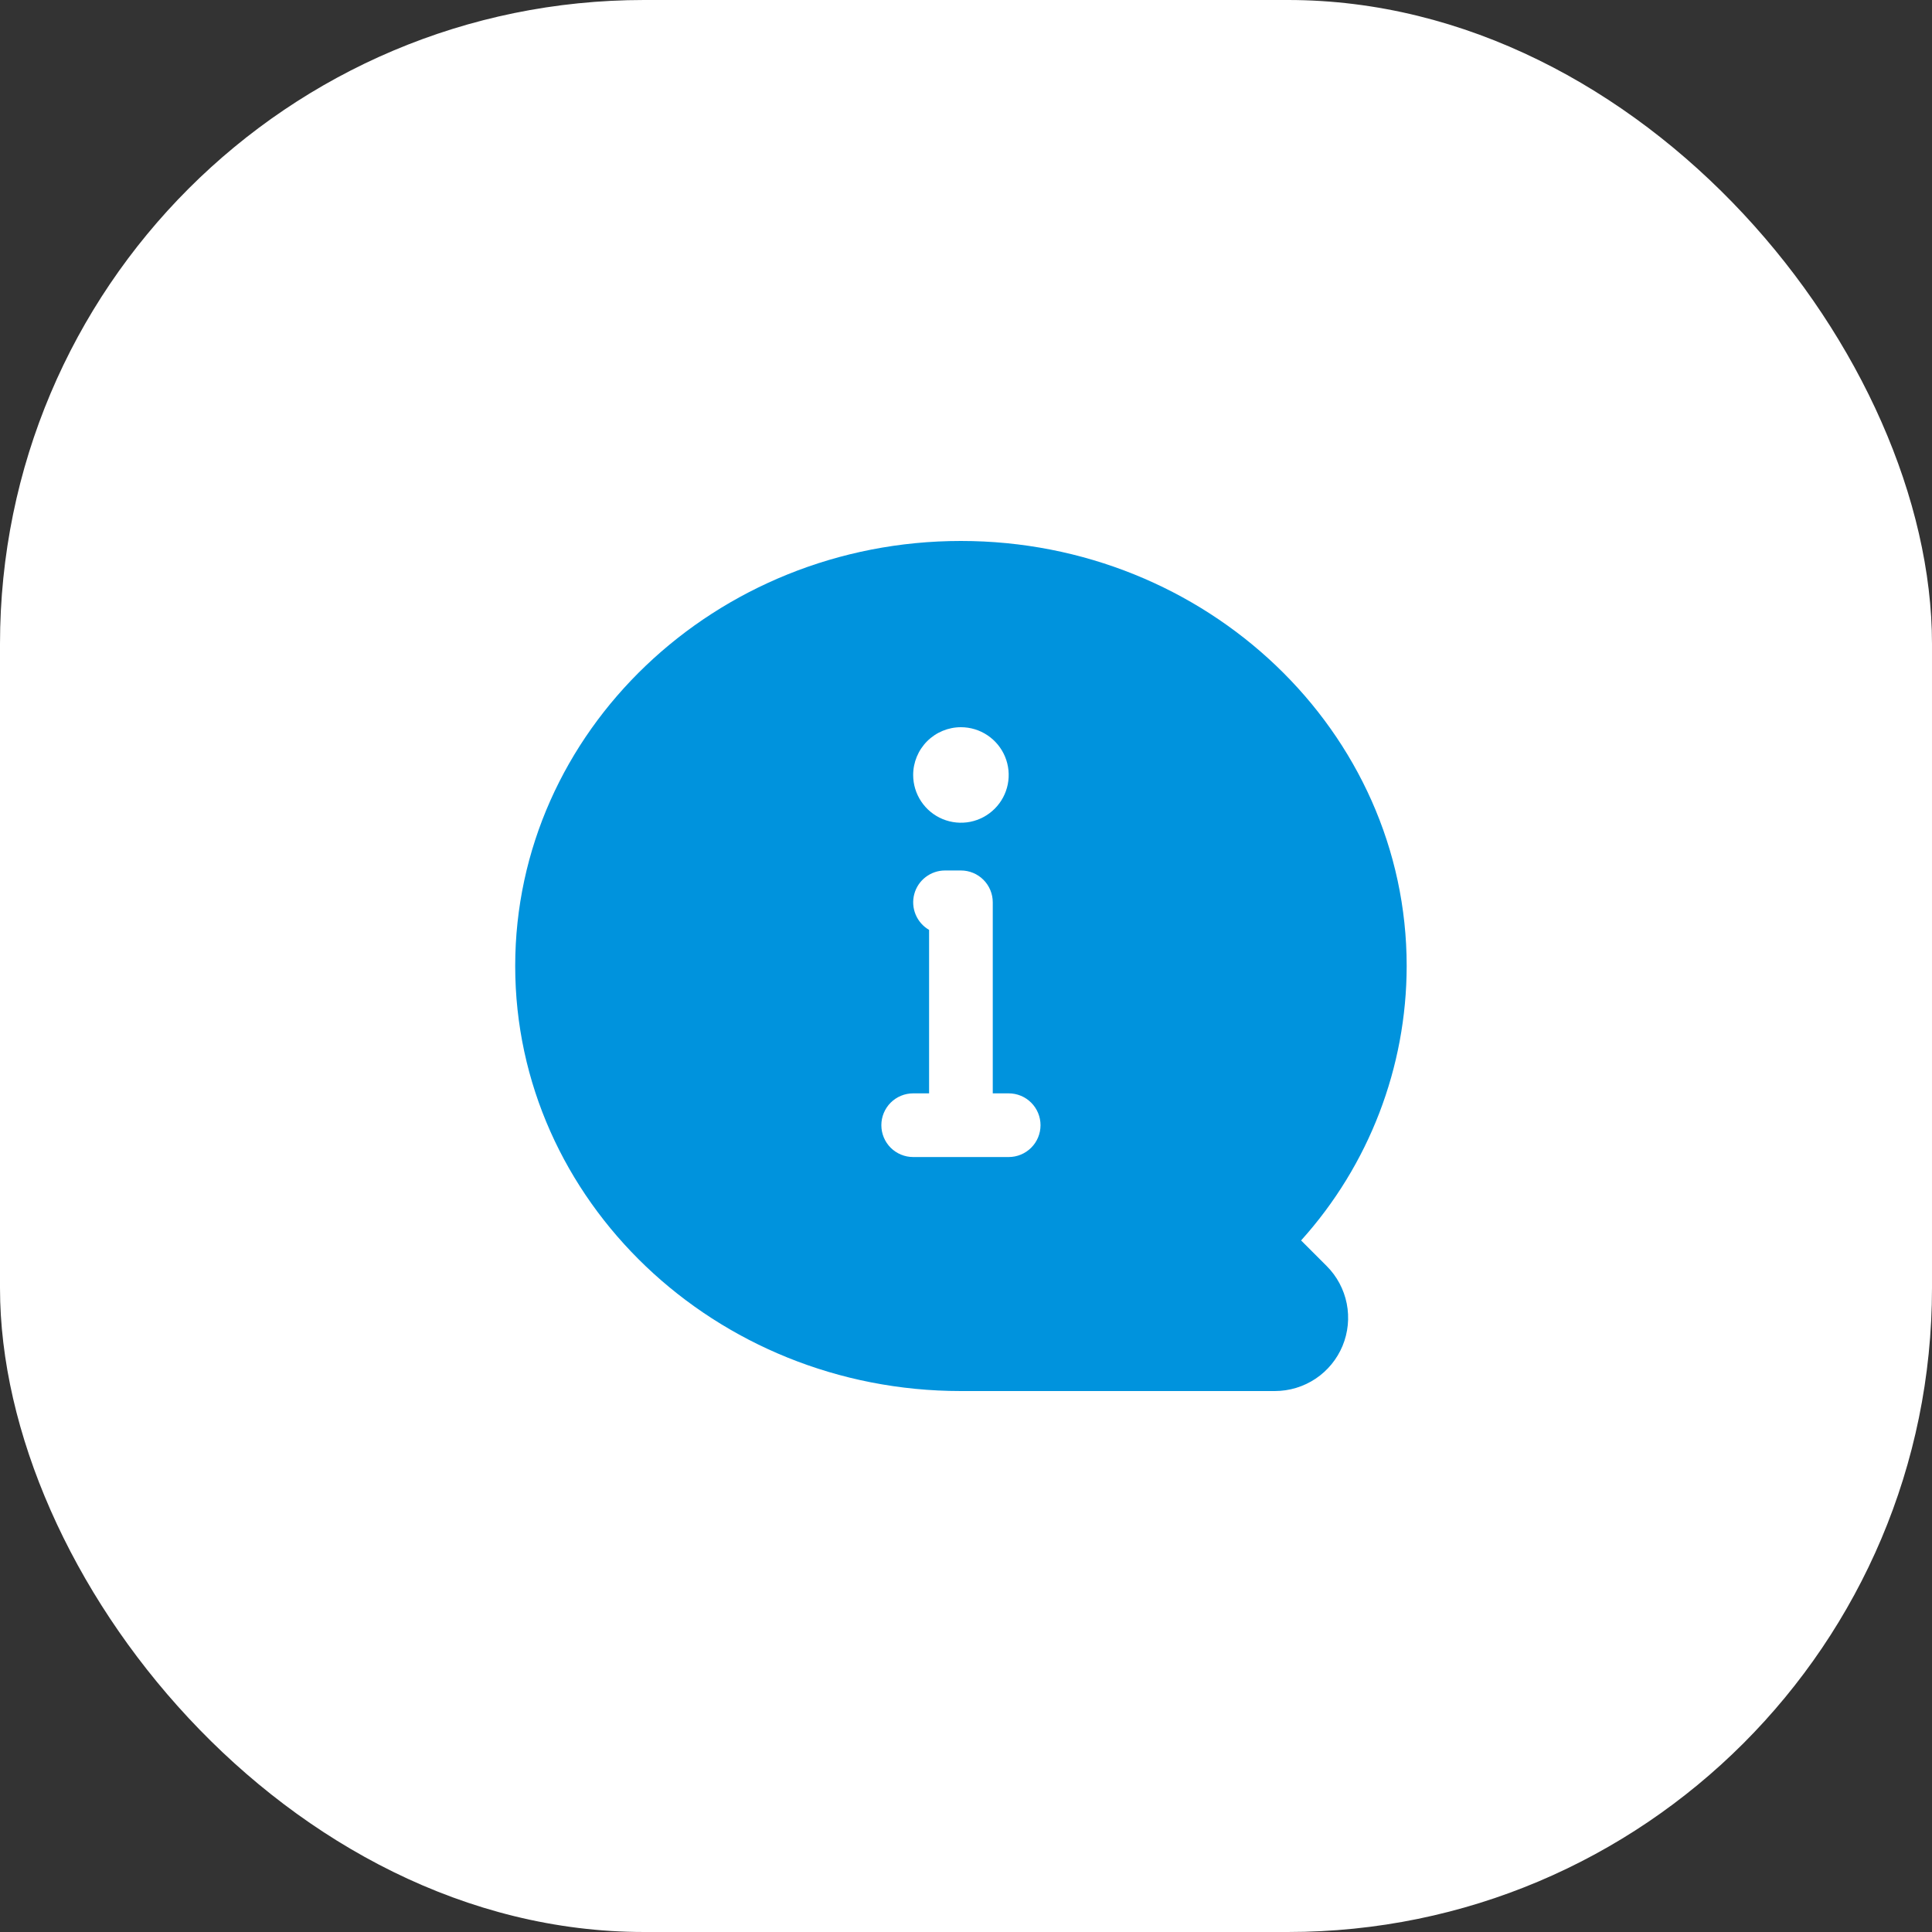
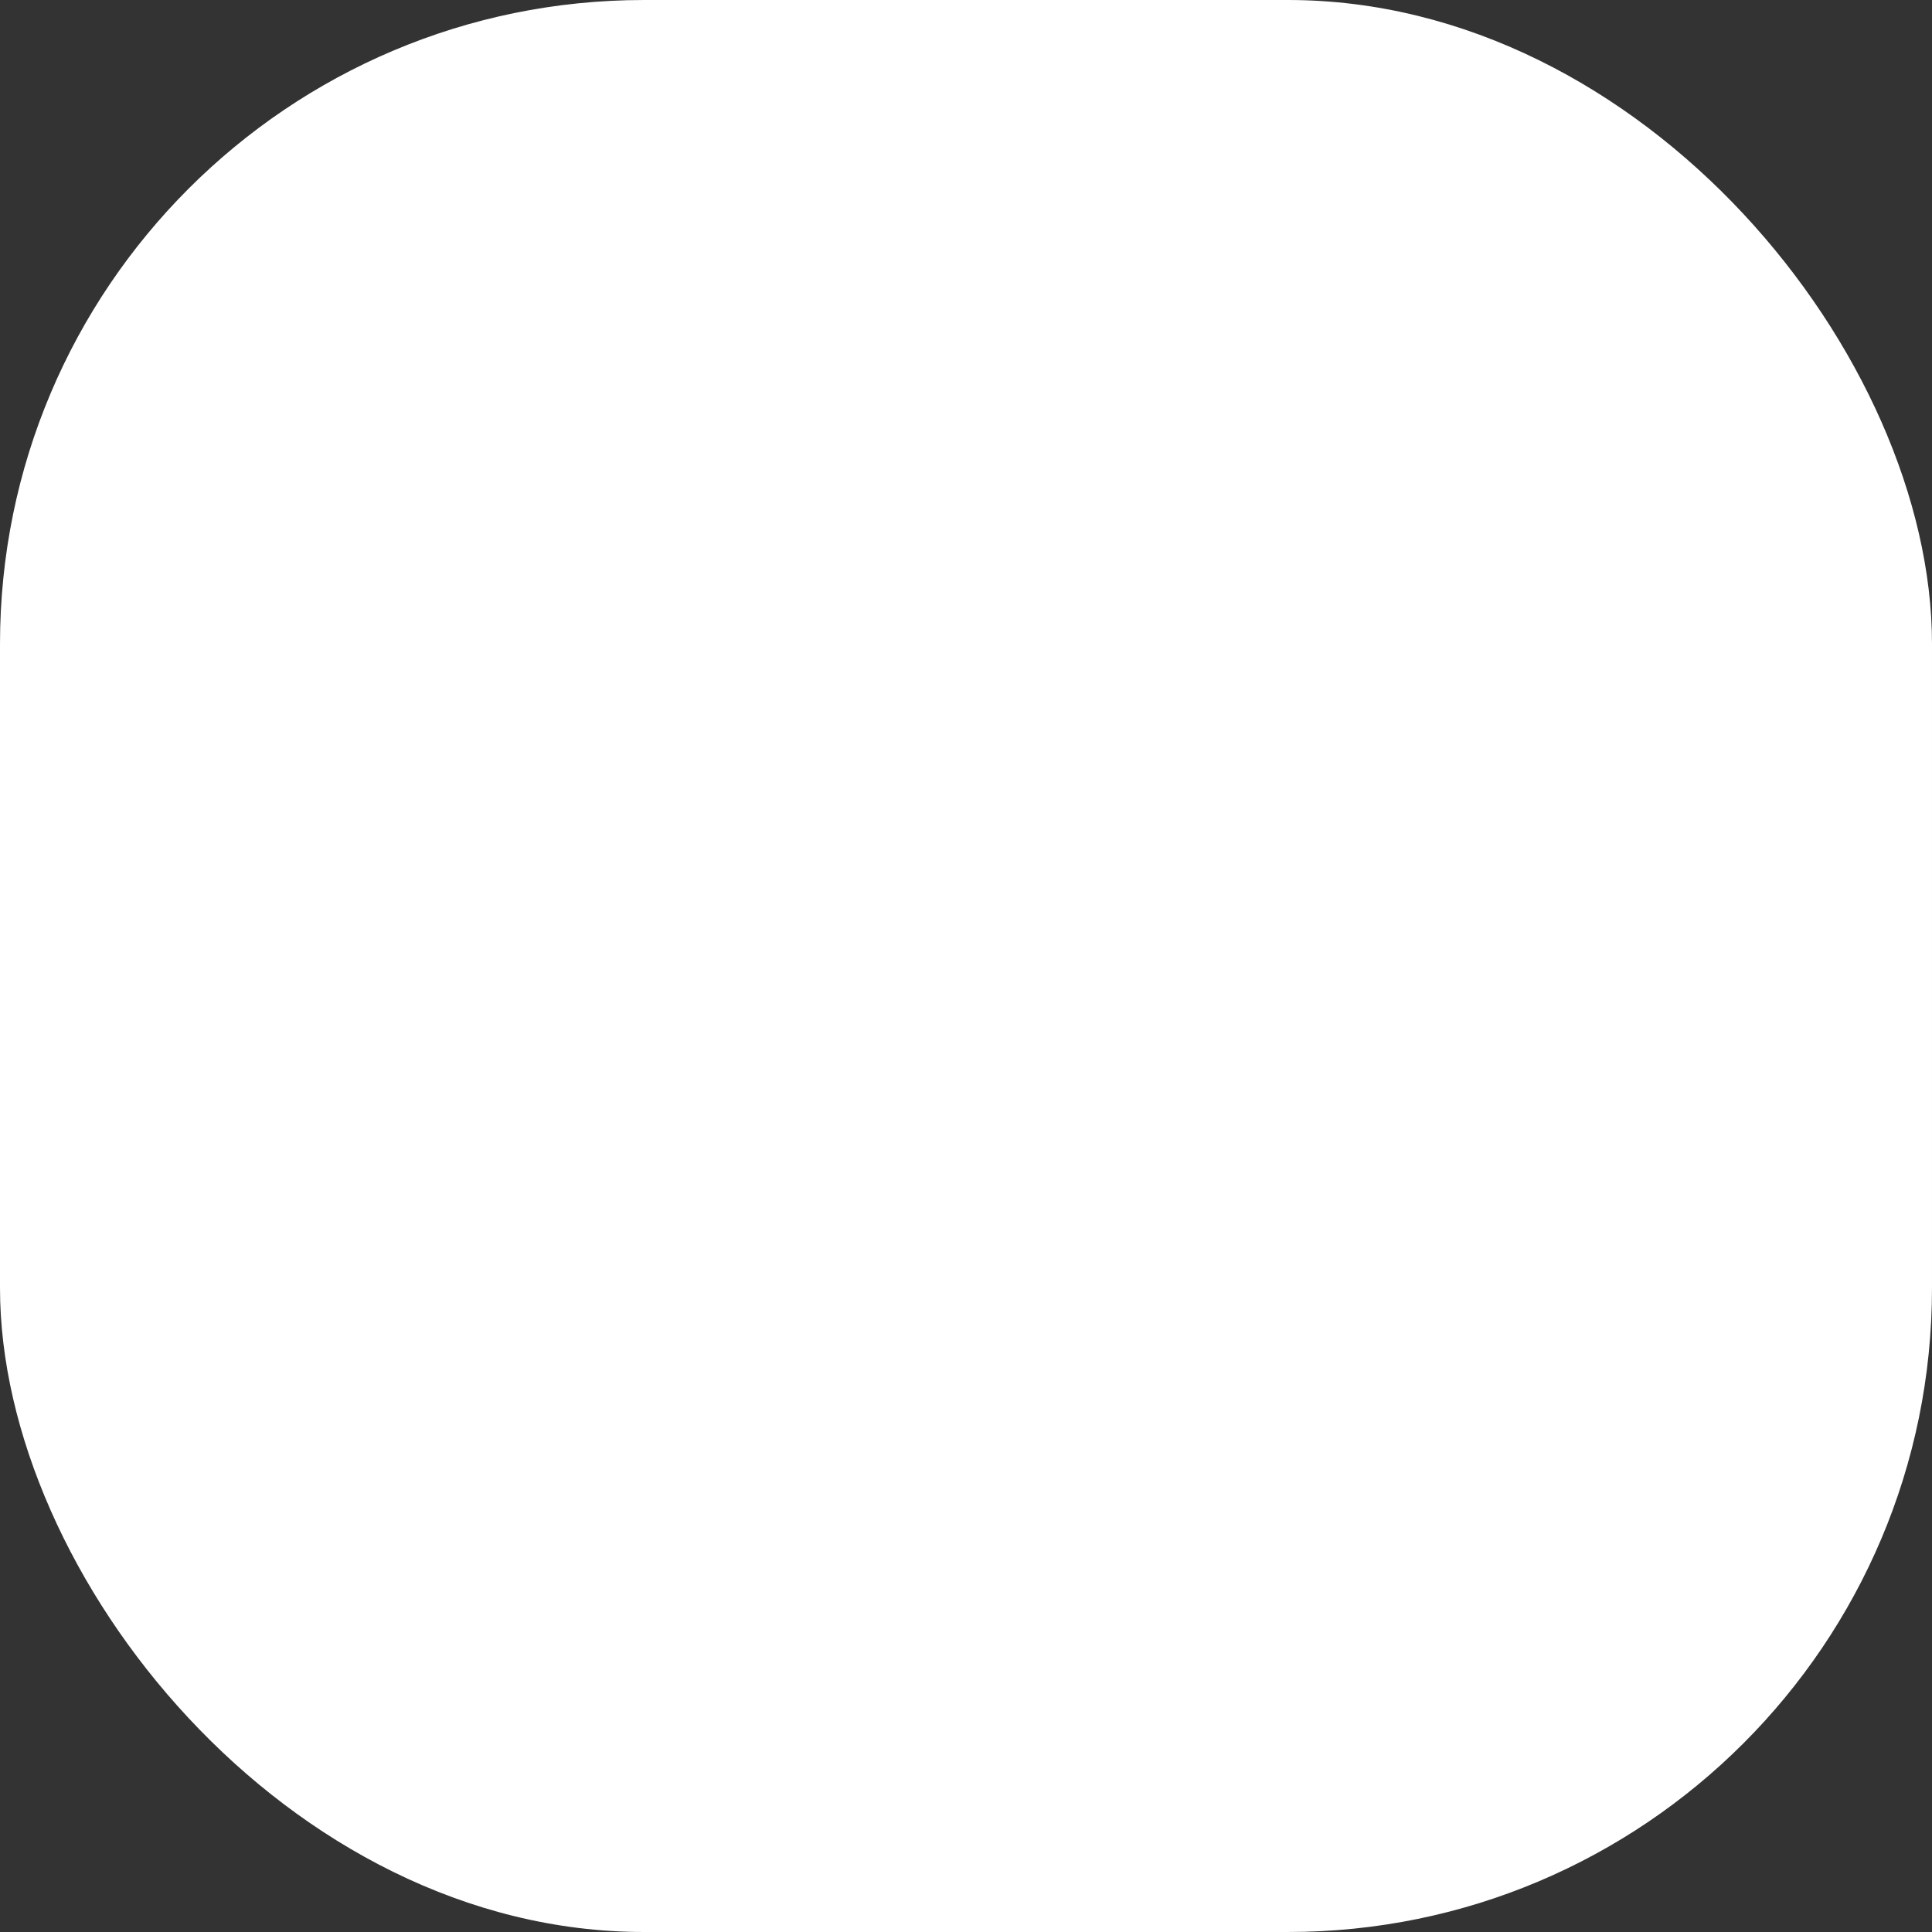
<svg xmlns="http://www.w3.org/2000/svg" width="75" height="75" viewBox="0 0 75 75" fill="none">
  <rect x="0" y="0" width="75" height="75" fill="#333333" stroke="none" />
  <rect width="75" height="75" rx="25" fill="white" />
-   <path d="M50.508 48.154C53.143 45.231 54.603 41.436 54.607 37.5C54.607 28.402 46.845 21 37.303 21C27.762 21 20 28.402 20 37.5C20 46.598 27.762 54 37.303 54H49.491C50.053 54 50.603 53.833 51.071 53.521C51.538 53.209 51.902 52.765 52.118 52.246C52.333 51.726 52.389 51.155 52.28 50.603C52.17 50.052 51.9 49.545 51.502 49.148L50.508 48.154ZM37.303 28.23C37.67 28.23 38.029 28.339 38.333 28.543C38.638 28.747 38.876 29.036 39.016 29.375C39.157 29.714 39.193 30.086 39.122 30.446C39.05 30.806 38.874 31.136 38.614 31.395C38.355 31.654 38.025 31.831 37.665 31.903C37.305 31.974 36.933 31.937 36.594 31.797C36.255 31.657 35.966 31.419 35.762 31.114C35.558 30.809 35.449 30.451 35.449 30.084C35.449 29.593 35.645 29.121 35.992 28.773C36.34 28.426 36.812 28.23 37.303 28.23ZM39.157 44.916H35.449C35.122 44.916 34.807 44.785 34.575 44.554C34.344 44.322 34.214 44.008 34.214 43.68C34.214 43.352 34.344 43.038 34.575 42.806C34.807 42.574 35.122 42.444 35.449 42.444H36.067V36.098C35.832 35.962 35.648 35.752 35.544 35.501C35.44 35.25 35.421 34.971 35.492 34.708C35.562 34.445 35.717 34.213 35.933 34.048C36.149 33.882 36.413 33.792 36.685 33.792H37.303C37.631 33.792 37.946 33.922 38.177 34.154C38.409 34.386 38.539 34.7 38.539 35.028V42.444H39.157C39.485 42.444 39.8 42.574 40.031 42.806C40.263 43.038 40.393 43.352 40.393 43.68C40.393 44.008 40.263 44.322 40.031 44.554C39.8 44.785 39.485 44.916 39.157 44.916Z" fill="#0093DD" />
</svg>